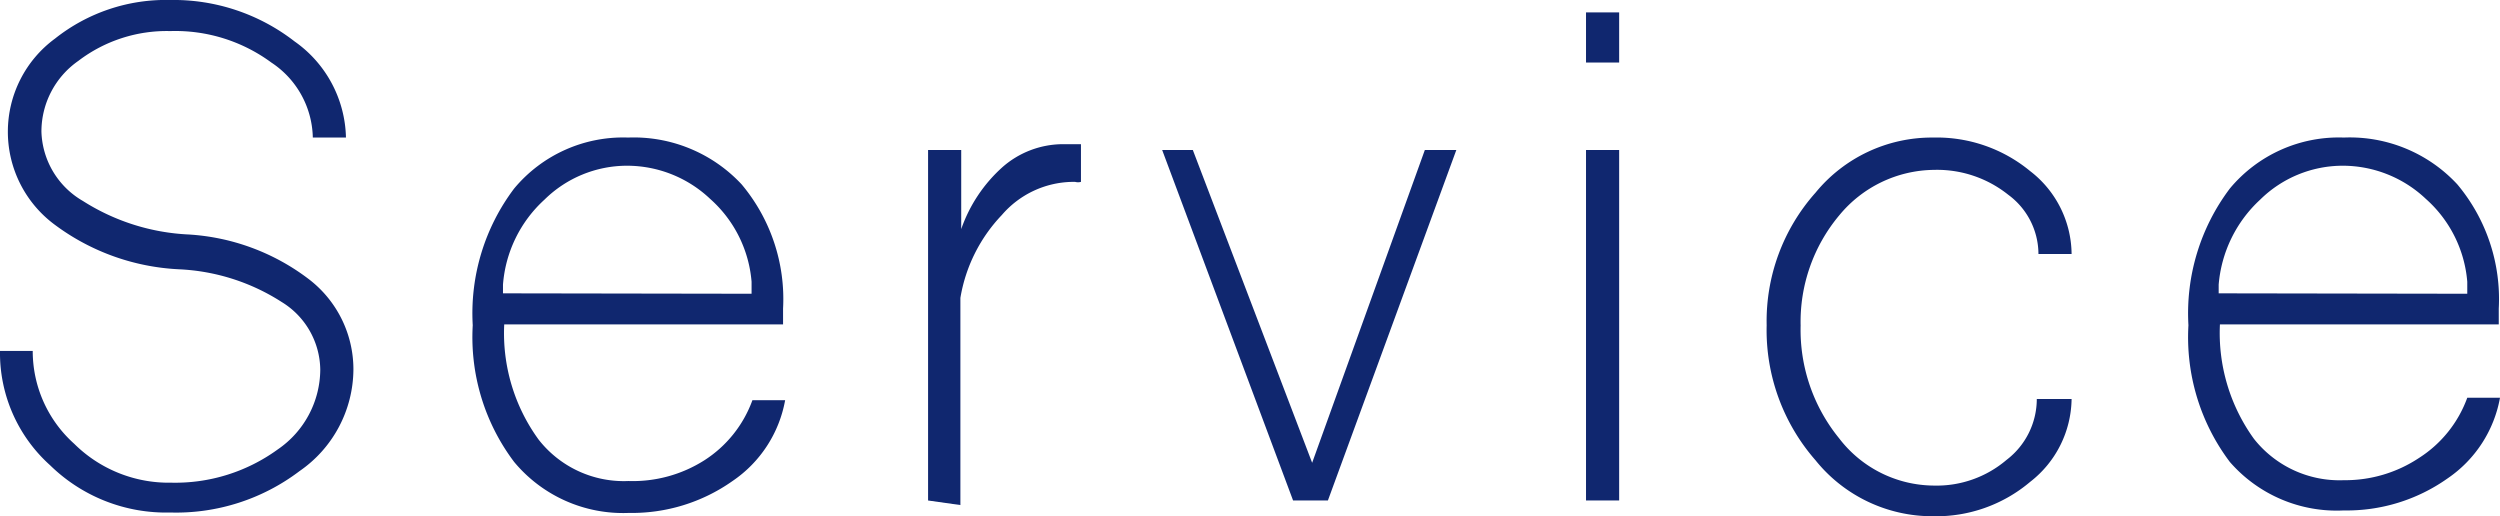
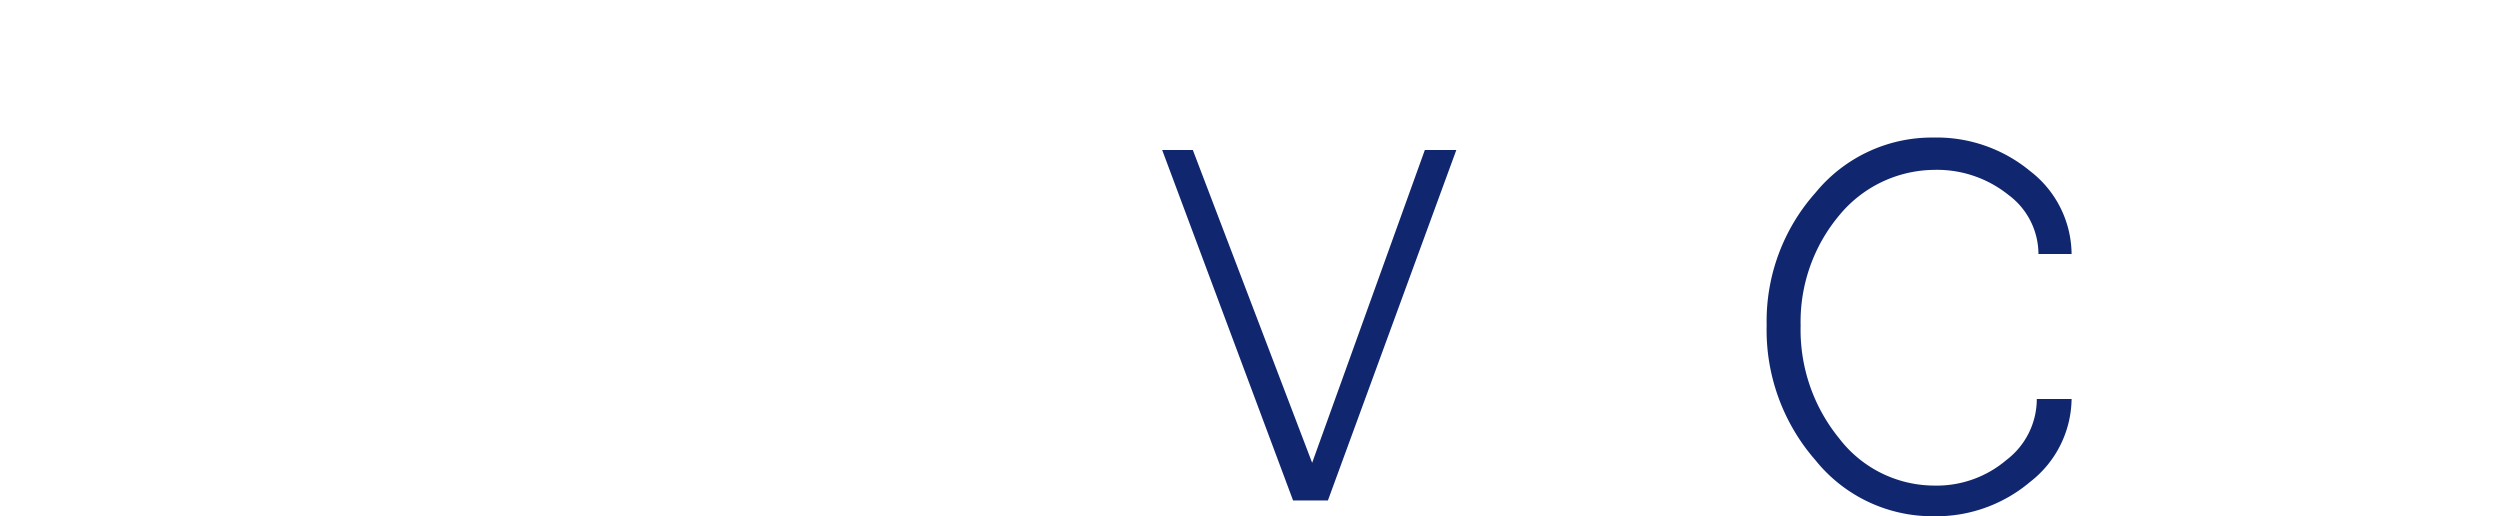
<svg xmlns="http://www.w3.org/2000/svg" viewBox="0 0 60.34 12.46">
  <defs>
    <style>.cls-1{fill:#10276f;}</style>
  </defs>
  <g id="レイヤー_2" data-name="レイヤー 2">
    <g id="design">
-       <path class="cls-1" d="M1.21,11.23A3.64,3.64,0,0,1,0,8.47H.79a3,3,0,0,0,1,2.24,3.24,3.24,0,0,0,2.34.94,4.21,4.21,0,0,0,2.57-.8A2.35,2.35,0,0,0,7.73,8.92,1.94,1.94,0,0,0,6.8,7.29,5,5,0,0,0,4.33,6.5a5.45,5.45,0,0,1-3-1.07,2.79,2.79,0,0,1,0-4.5A4.3,4.3,0,0,1,4.11,0a4.76,4.76,0,0,1,3,1A2.91,2.91,0,0,1,8.35,3.32h-.8a2.22,2.22,0,0,0-1-1.81A3.91,3.91,0,0,0,4.11.75a3.52,3.52,0,0,0-2.22.72A2.08,2.08,0,0,0,1,3.18a2,2,0,0,0,1,1.67,5.2,5.2,0,0,0,2.56.81A5.31,5.31,0,0,1,7.43,6.72a2.74,2.74,0,0,1,1.1,2.2,3,3,0,0,1-1.3,2.45,4.93,4.93,0,0,1-3.12,1A4,4,0,0,1,1.21,11.23Z" />
-       <path class="cls-1" d="M12.41,11.15a5,5,0,0,1-1-3.3,5,5,0,0,1,1-3.3,3.42,3.42,0,0,1,2.75-1.23A3.56,3.56,0,0,1,17.9,4.45a4.31,4.31,0,0,1,1,3v.38H12.17A4.36,4.36,0,0,0,13,10.61a2.61,2.61,0,0,0,2.17,1A3.22,3.22,0,0,0,17,11.11a2.89,2.89,0,0,0,1.16-1.45h.79a3,3,0,0,1-1.27,1.95,4.21,4.21,0,0,1-2.5.77A3.42,3.42,0,0,1,12.41,11.15Zm5.73-4.06V6.8a3,3,0,0,0-1-2,2.92,2.92,0,0,0-2-.8,2.84,2.84,0,0,0-2,.82,3.09,3.09,0,0,0-1,2.05v.21Z" />
-       <path class="cls-1" d="M22.4,12.08V3.62h.8V5.53a3.59,3.59,0,0,1,1-1.5,2.22,2.22,0,0,1,1.43-.55h.46v.91a.27.27,0,0,1-.14,0l-.08,0a2.29,2.29,0,0,0-1.69.8,3.8,3.8,0,0,0-1,2v5Z" />
      <path class="cls-1" d="M31.21,12.08,28.05,3.62h.74l2.88,7.55,2.72-7.55h.76l-3.1,8.46Z" />
-       <path class="cls-1" d="M38.28.3h.8V1.51h-.8Zm0,11.78V3.62h.8v8.46Z" />
      <path class="cls-1" d="M43.82,11.11a4.77,4.77,0,0,1-1.18-3.26,4.66,4.66,0,0,1,1.18-3.2,3.63,3.63,0,0,1,2.84-1.33A3.54,3.54,0,0,1,49,4.13a2.55,2.55,0,0,1,1,2h-.8a1.78,1.78,0,0,0-.73-1.43,2.75,2.75,0,0,0-1.79-.6,3,3,0,0,0-2.29,1.1,4,4,0,0,0-.93,2.66,4.14,4.14,0,0,0,.93,2.72,2.9,2.9,0,0,0,2.29,1.14,2.6,2.6,0,0,0,1.75-.62,1.85,1.85,0,0,0,.73-1.47H50a2.57,2.57,0,0,1-1,2,3.51,3.51,0,0,1-2.34.83A3.62,3.62,0,0,1,43.82,11.11Z" />
-       <path class="cls-1" d="M53.82,11.15a5,5,0,0,1-1-3.3,5,5,0,0,1,1-3.3,3.42,3.42,0,0,1,2.75-1.23,3.54,3.54,0,0,1,2.74,1.13,4.31,4.31,0,0,1,1,3v.38H53.58a4.36,4.36,0,0,0,.82,2.76,2.63,2.63,0,0,0,2.17,1,3.22,3.22,0,0,0,1.82-.54,2.89,2.89,0,0,0,1.16-1.45h.79a3,3,0,0,1-1.27,1.95,4.21,4.21,0,0,1-2.5.77A3.42,3.42,0,0,1,53.82,11.15Zm5.73-4.06V6.8a3,3,0,0,0-1-2,2.92,2.92,0,0,0-2-.8,2.84,2.84,0,0,0-2,.82,3.14,3.14,0,0,0-1,2.05v.21Z" />
    </g>
  </g>
</svg>